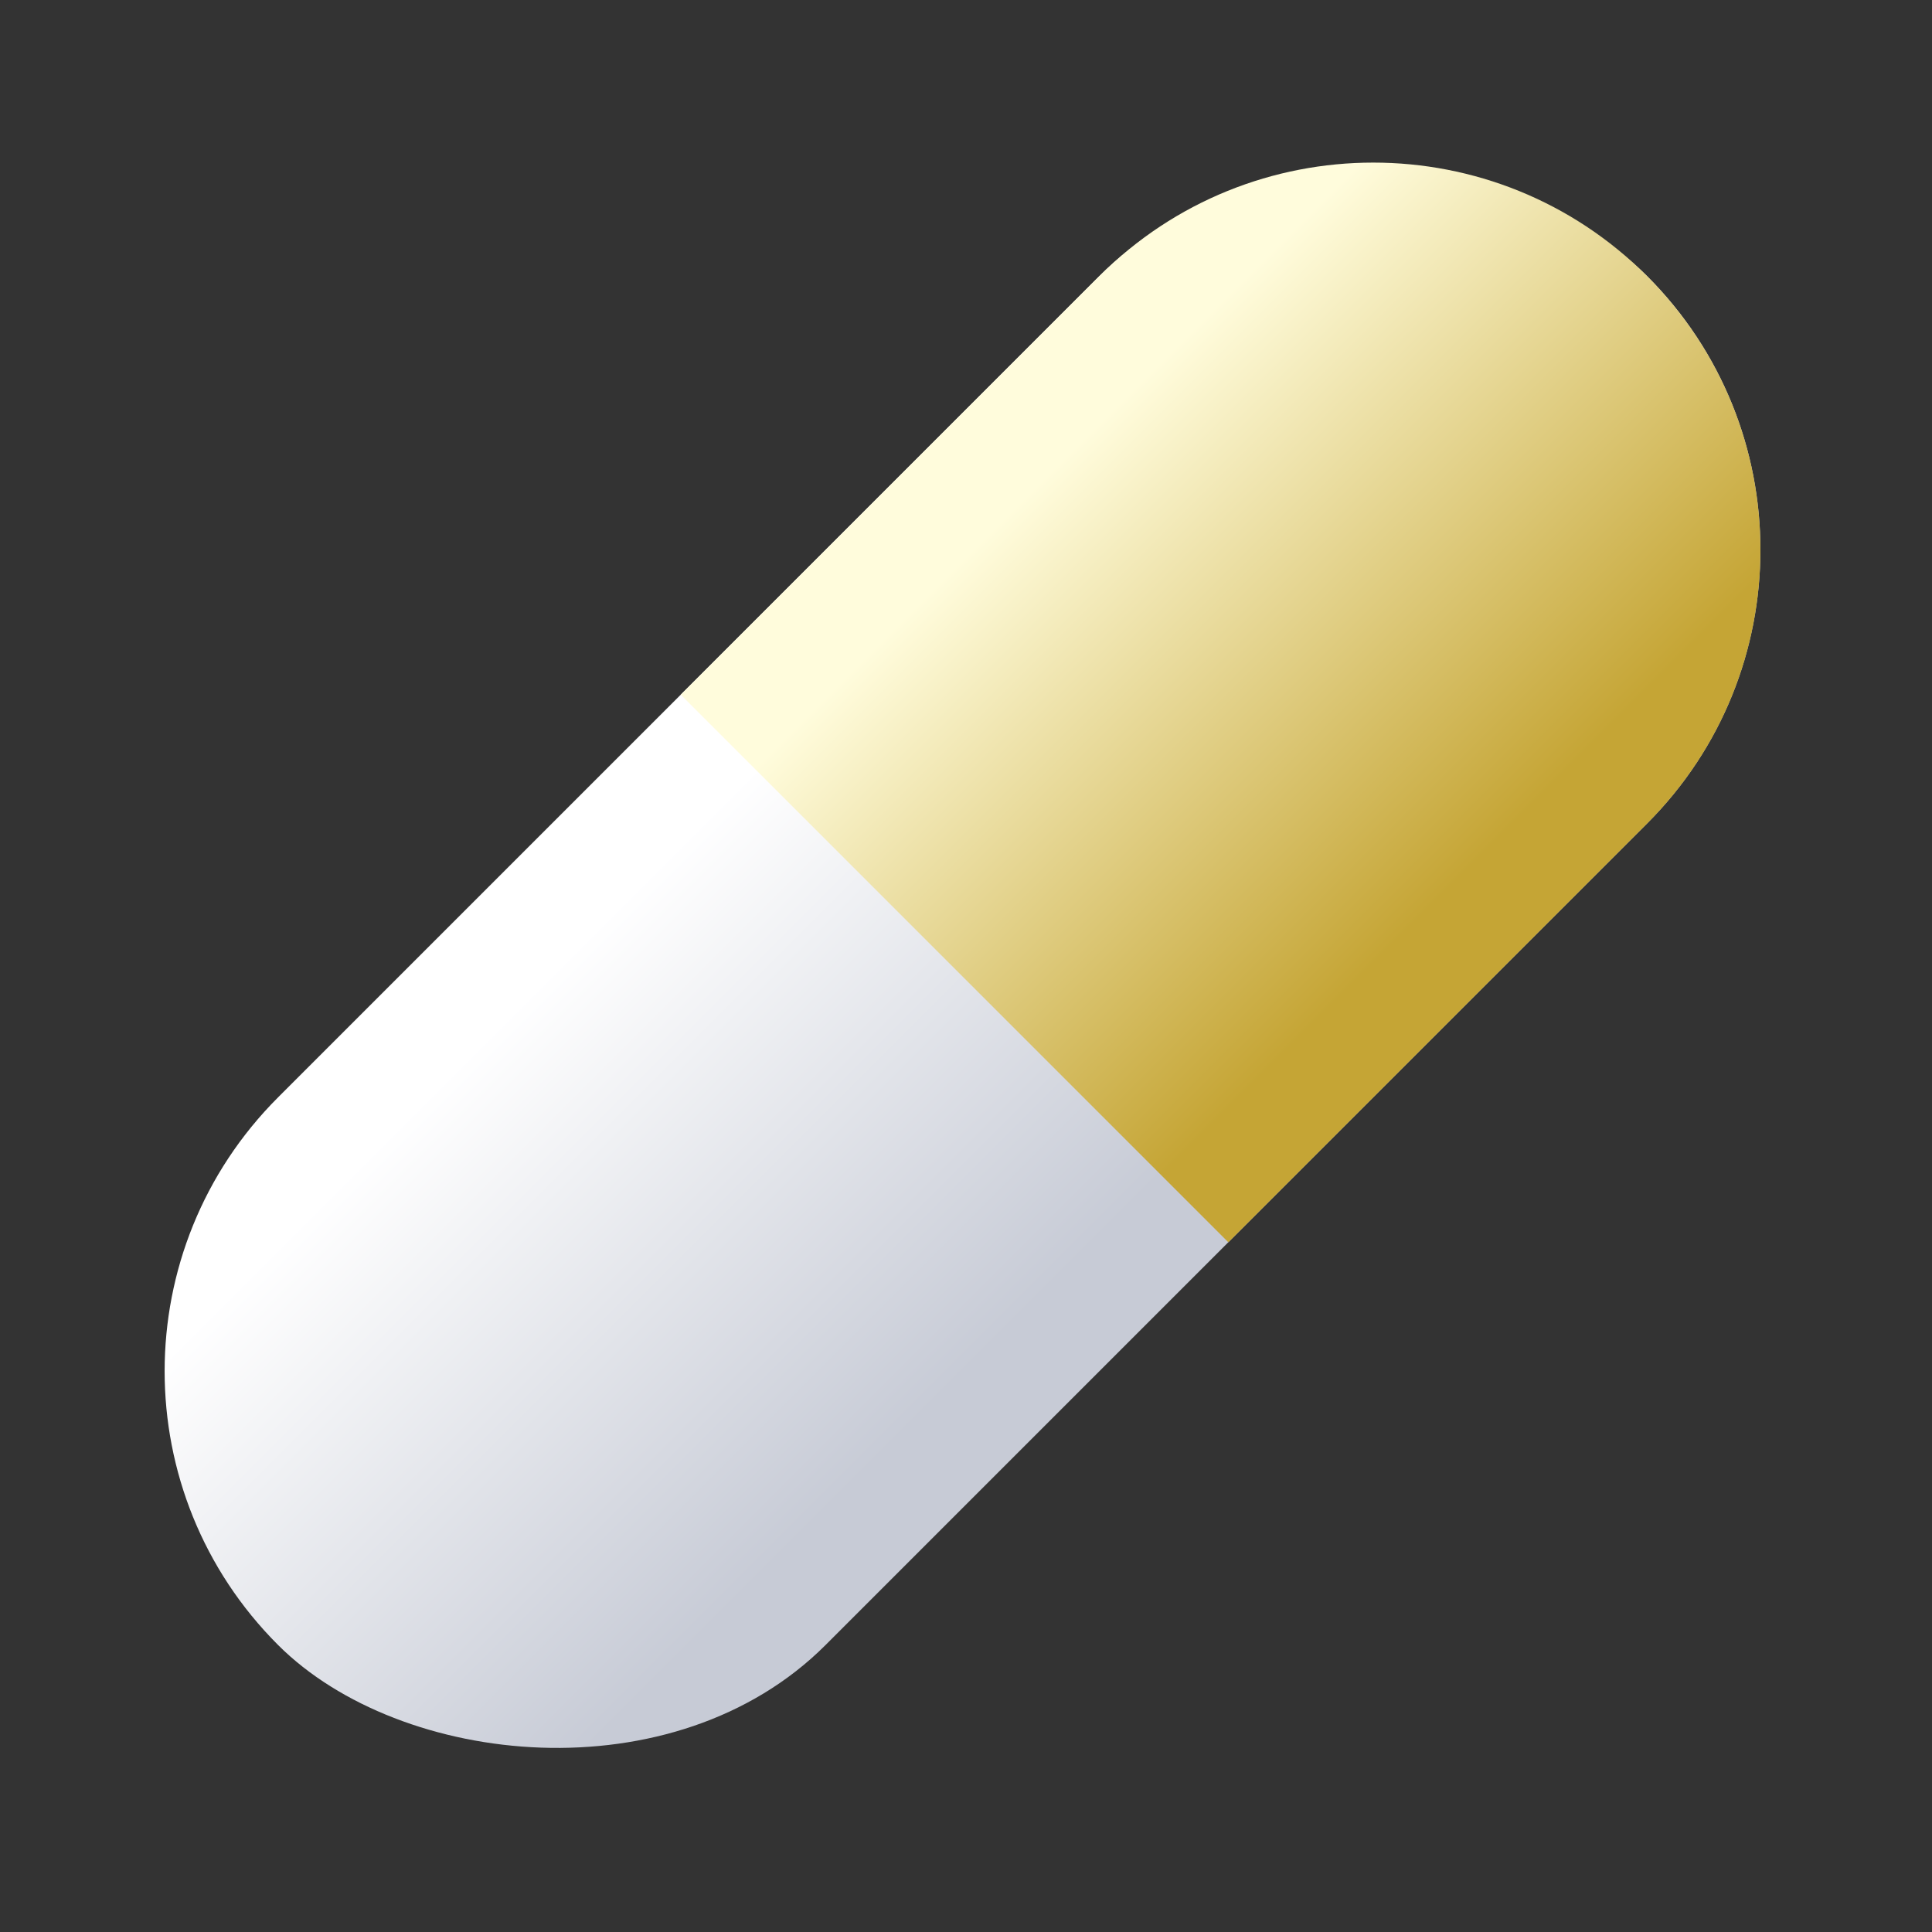
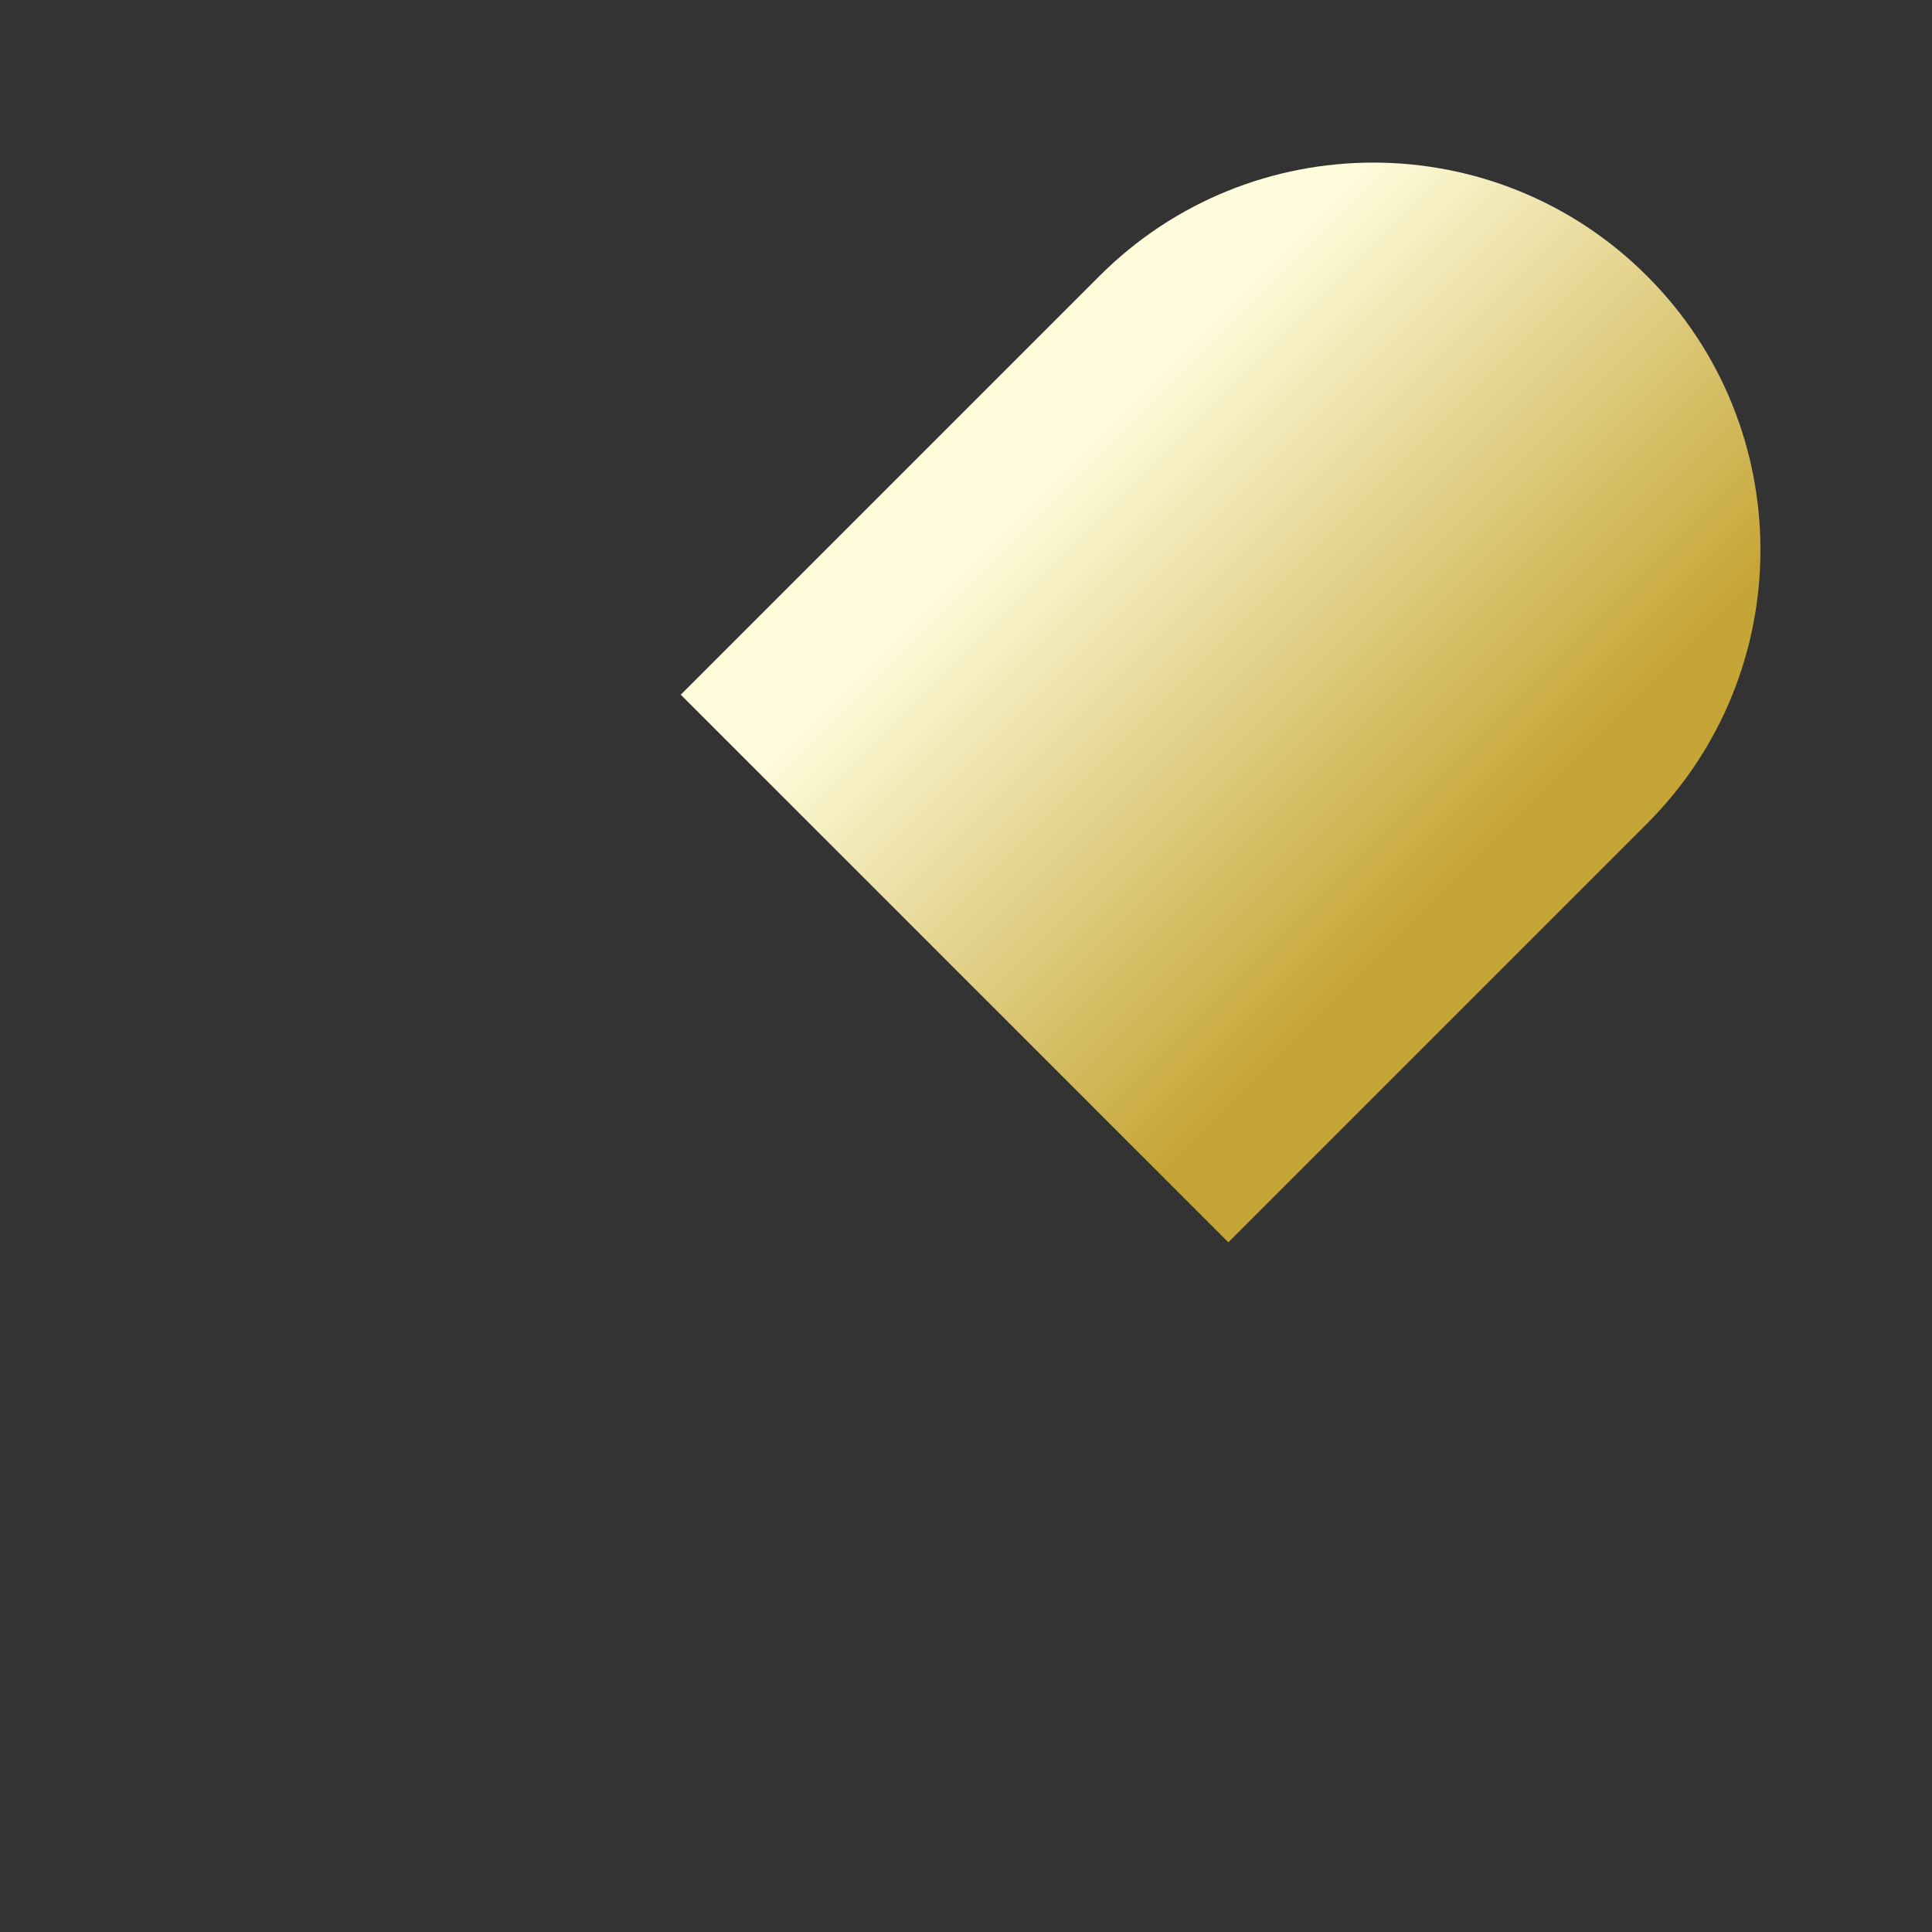
<svg xmlns="http://www.w3.org/2000/svg" width="125" height="125" viewBox="0 0 125 125" fill="none">
  <rect x="0" y="0" width="125" height="125" fill="#333333" stroke="none" />
-   <rect x="0.275" y="88.715" width="125.259" height="50.103" rx="25.052" transform="rotate(-45 0.275 88.715)" fill="url(#paint0_linear)" />
-   <path fill-rule="evenodd" clip-rule="evenodd" d="M79.473 80.376L106.563 53.286C116.346 43.503 116.346 27.641 106.563 17.858C96.779 8.074 80.918 8.074 71.134 17.858L44.045 44.947L79.473 80.376Z" fill="url(#paint1_linear)" />
+   <path fill-rule="evenodd" clip-rule="evenodd" d="M79.473 80.376L106.563 53.286C116.346 43.503 116.346 27.641 106.563 17.858C96.779 8.074 80.918 8.074 71.134 17.858L44.045 44.947L79.473 80.376" fill="url(#paint1_linear)" />
  <defs>
    <linearGradient id="paint0_linear" x1="62.905" y1="88.715" x2="62.905" y2="138.819" gradientUnits="userSpaceOnUse">
      <stop offset="0.134" stop-color="white" />
      <stop offset="0.879" stop-color="#C7CBD6" />
    </linearGradient>
    <linearGradient id="paint1_linear" x1="67.001" y1="21.992" x2="102.429" y2="57.421" gradientUnits="userSpaceOnUse">
      <stop offset="0.134" stop-color="#FFFCDC" />
      <stop offset="0.879" stop-color="#C5A535" />
    </linearGradient>
  </defs>
</svg>